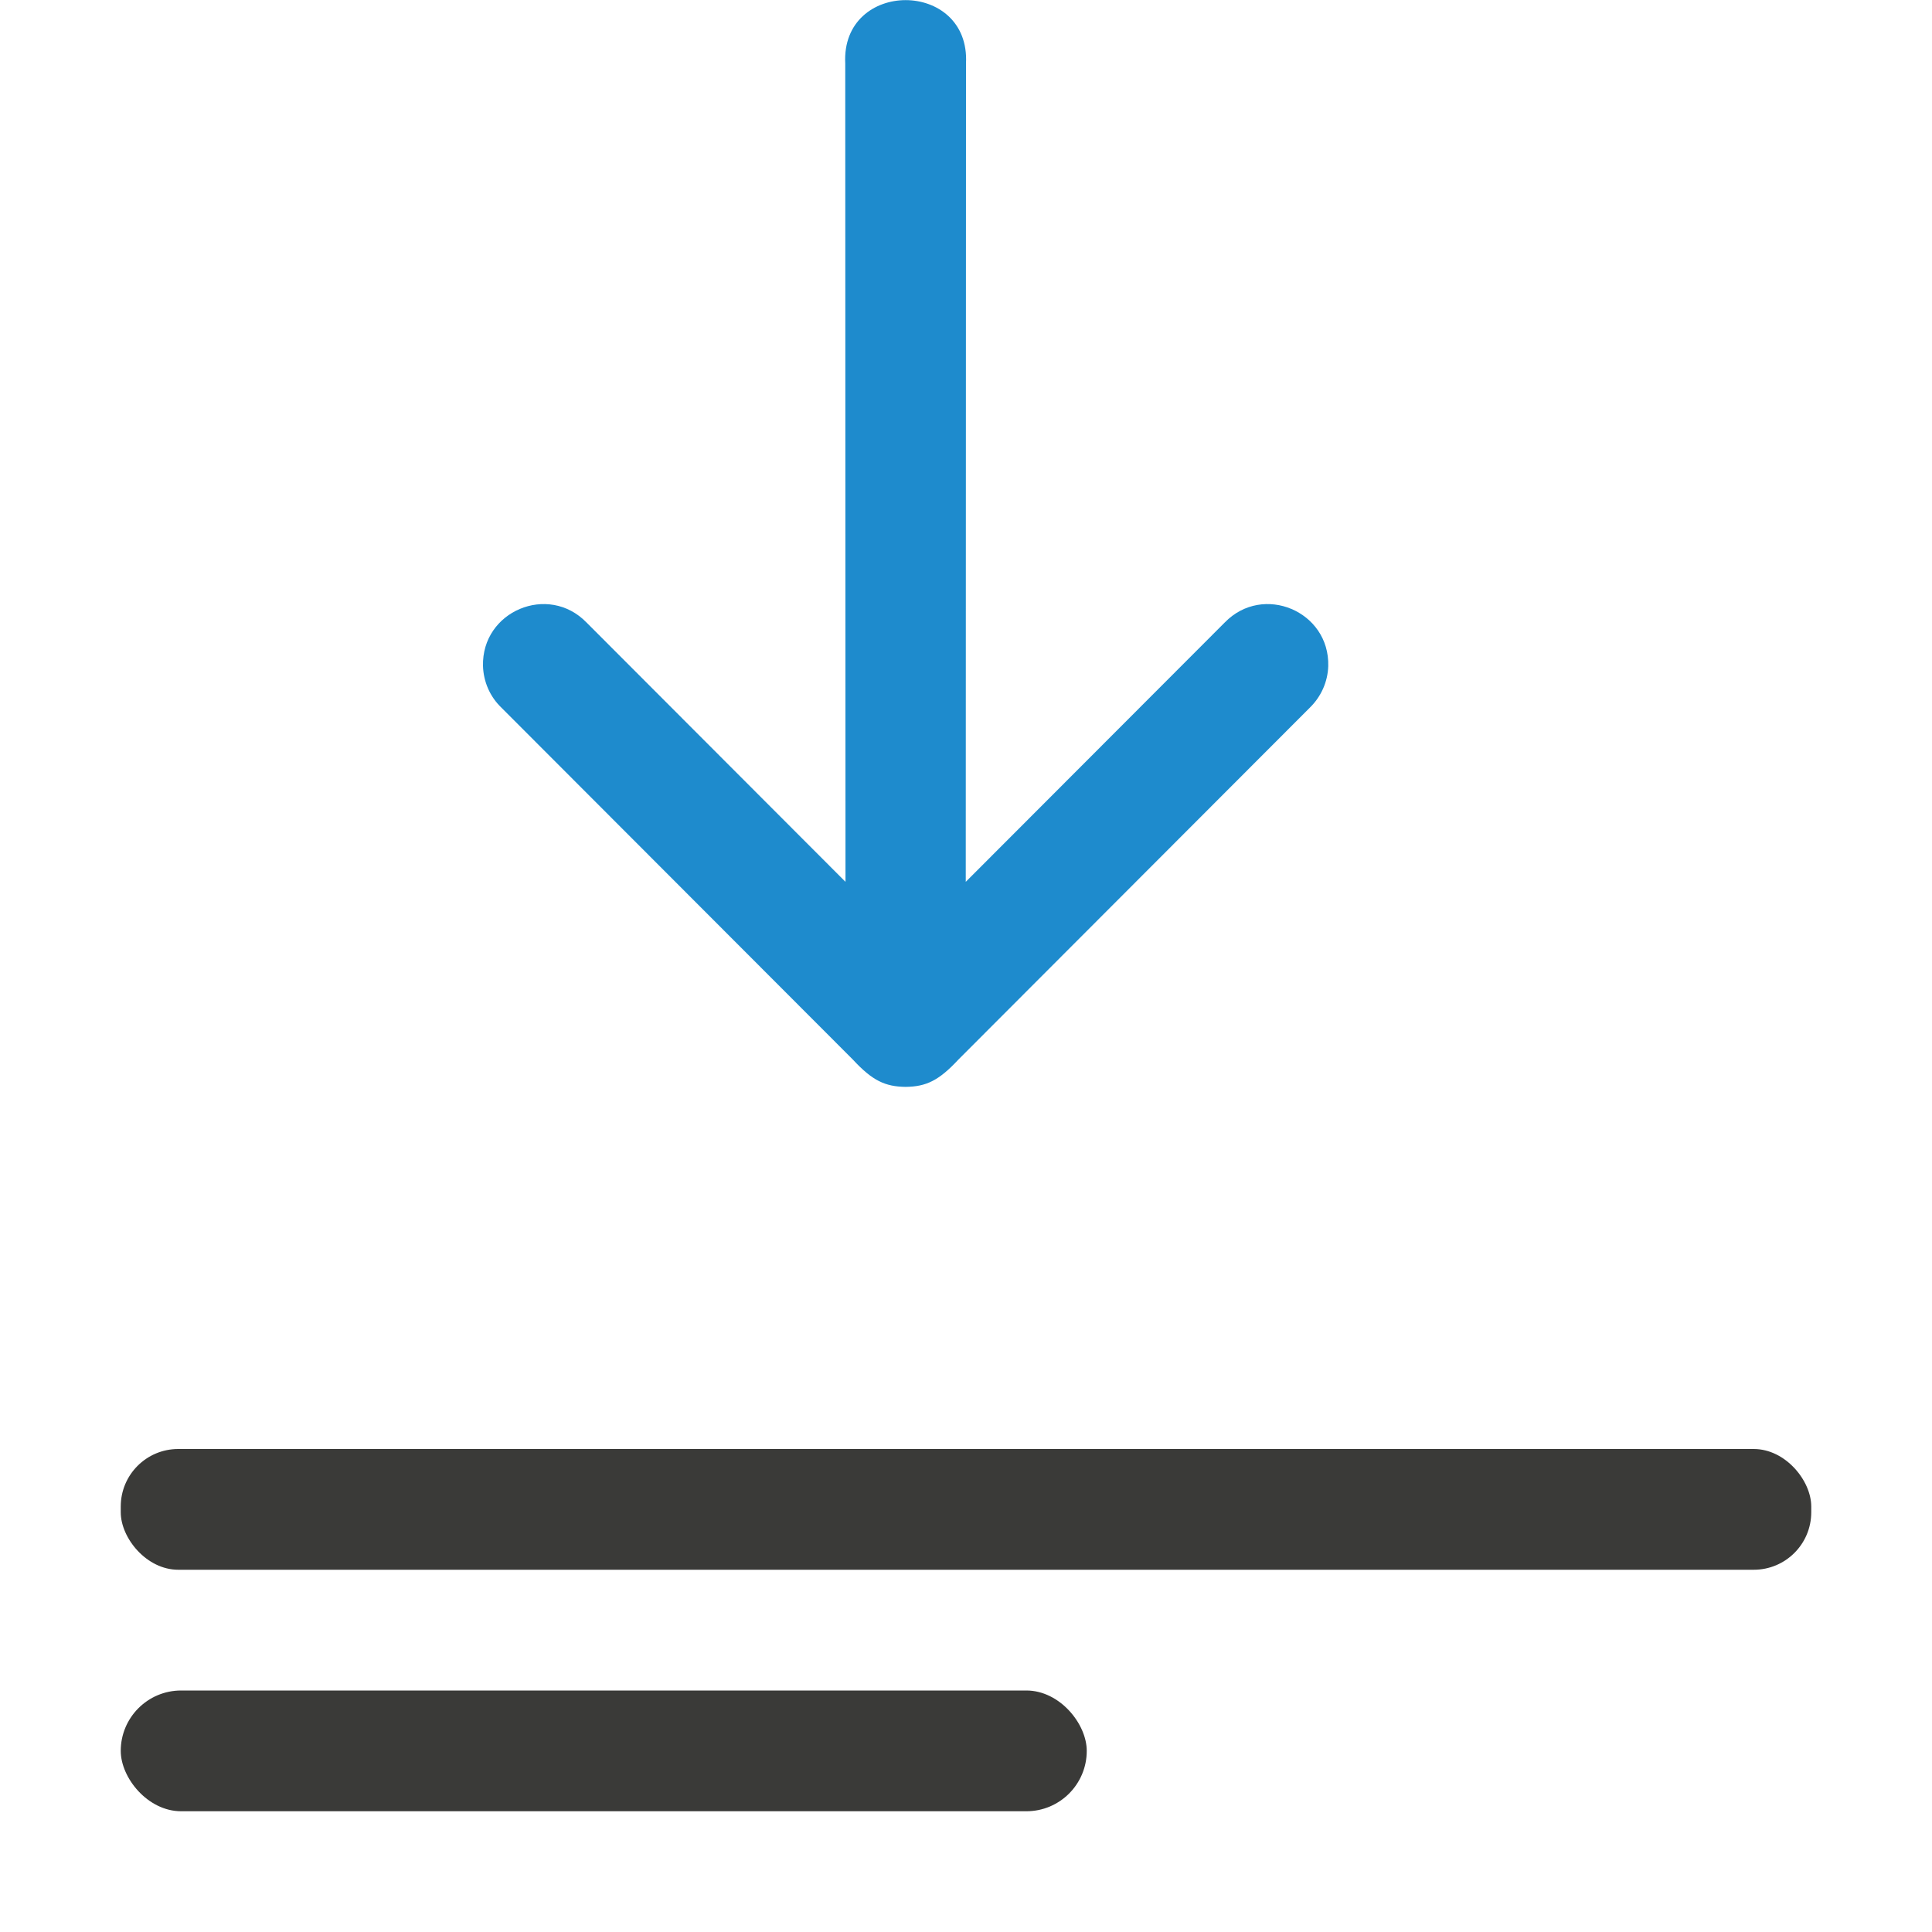
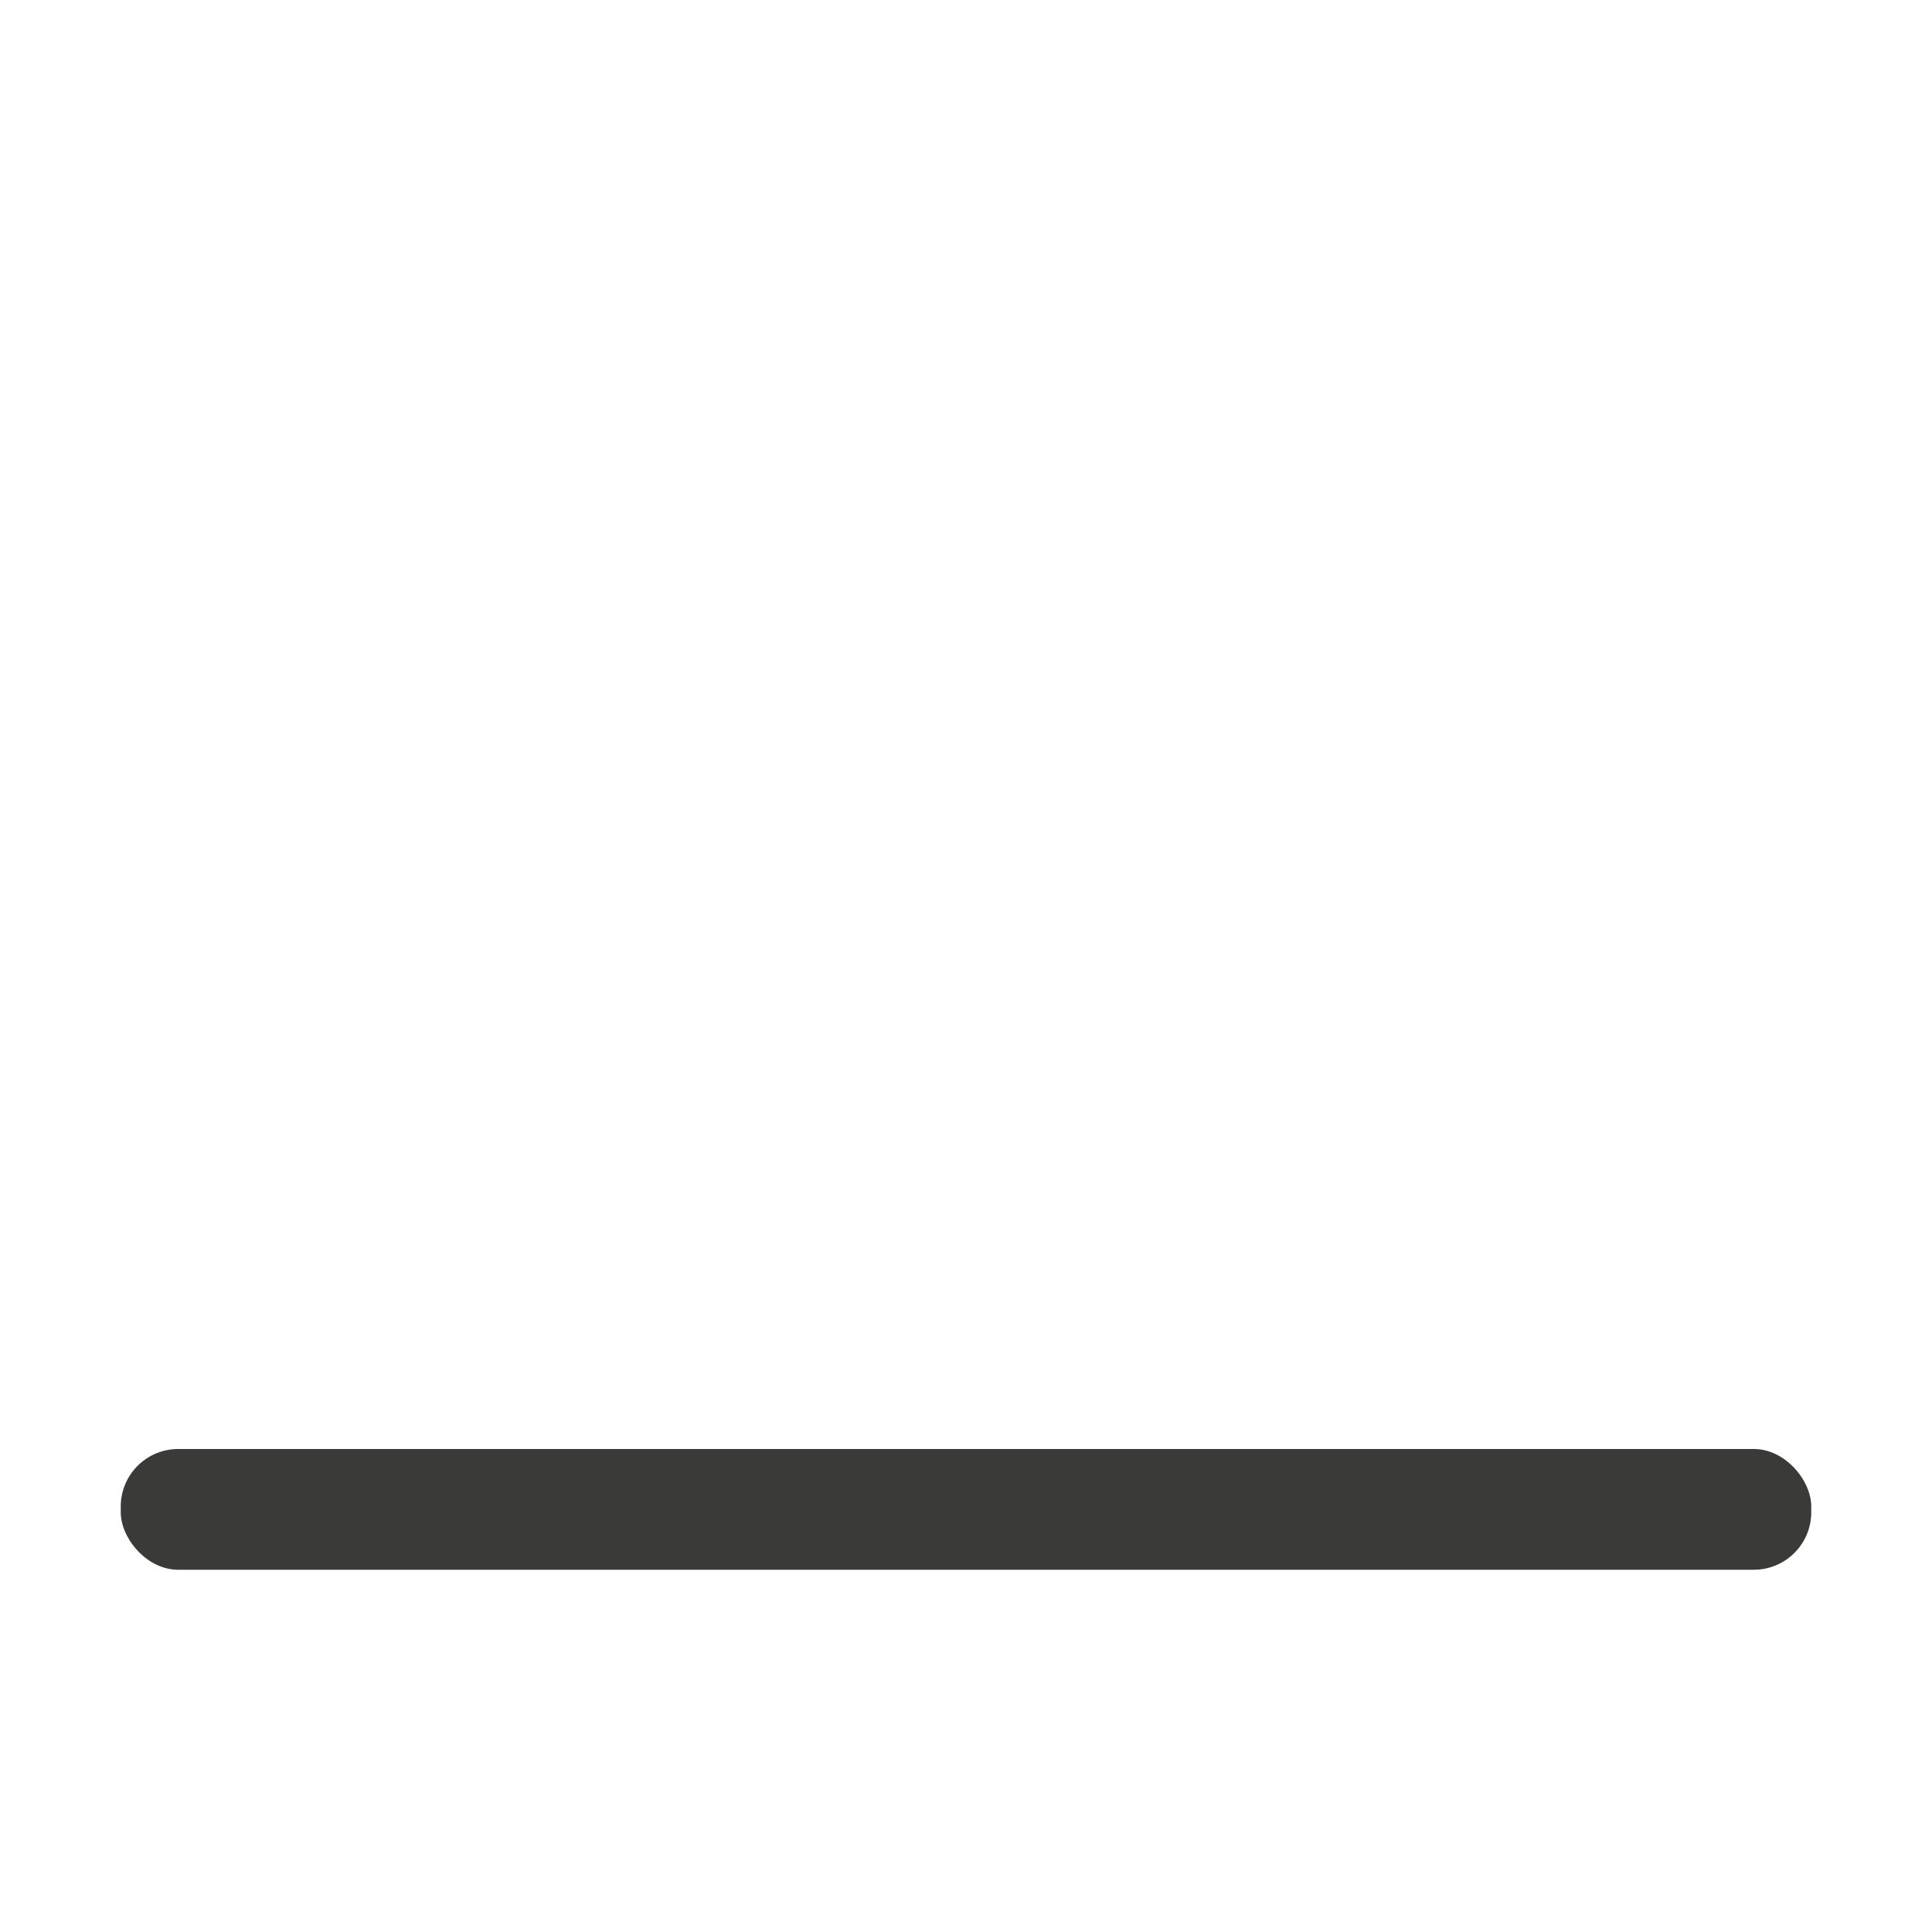
<svg xmlns="http://www.w3.org/2000/svg" viewBox="0 0 16 16">
  <g fill="#3a3a38">
    <rect height="1" ry=".476" width="14" x="1" y="12" />
-     <rect height="1" ry=".5" width="8" x="1" y="14" />
  </g>
-   <path d="m4 5.516c-.012-.454.54-.687.857-.361l2.145 2.148-.002-6.777c-.018-.35.242-.525.5-.525s.518.175.5.525l-.002 6.777 2.145-2.148c.317-.326.869-.093.857.361-.004.13-.059.253-.152.344l-2.912 2.916c-.161.173-.266.223-.436.225-.169-.002-.275-.051-.436-.225l-2.912-2.916c-.094-.09-.148-.214-.152-.344z" fill="#1e8bcd" fill-rule="evenodd" />
</svg>